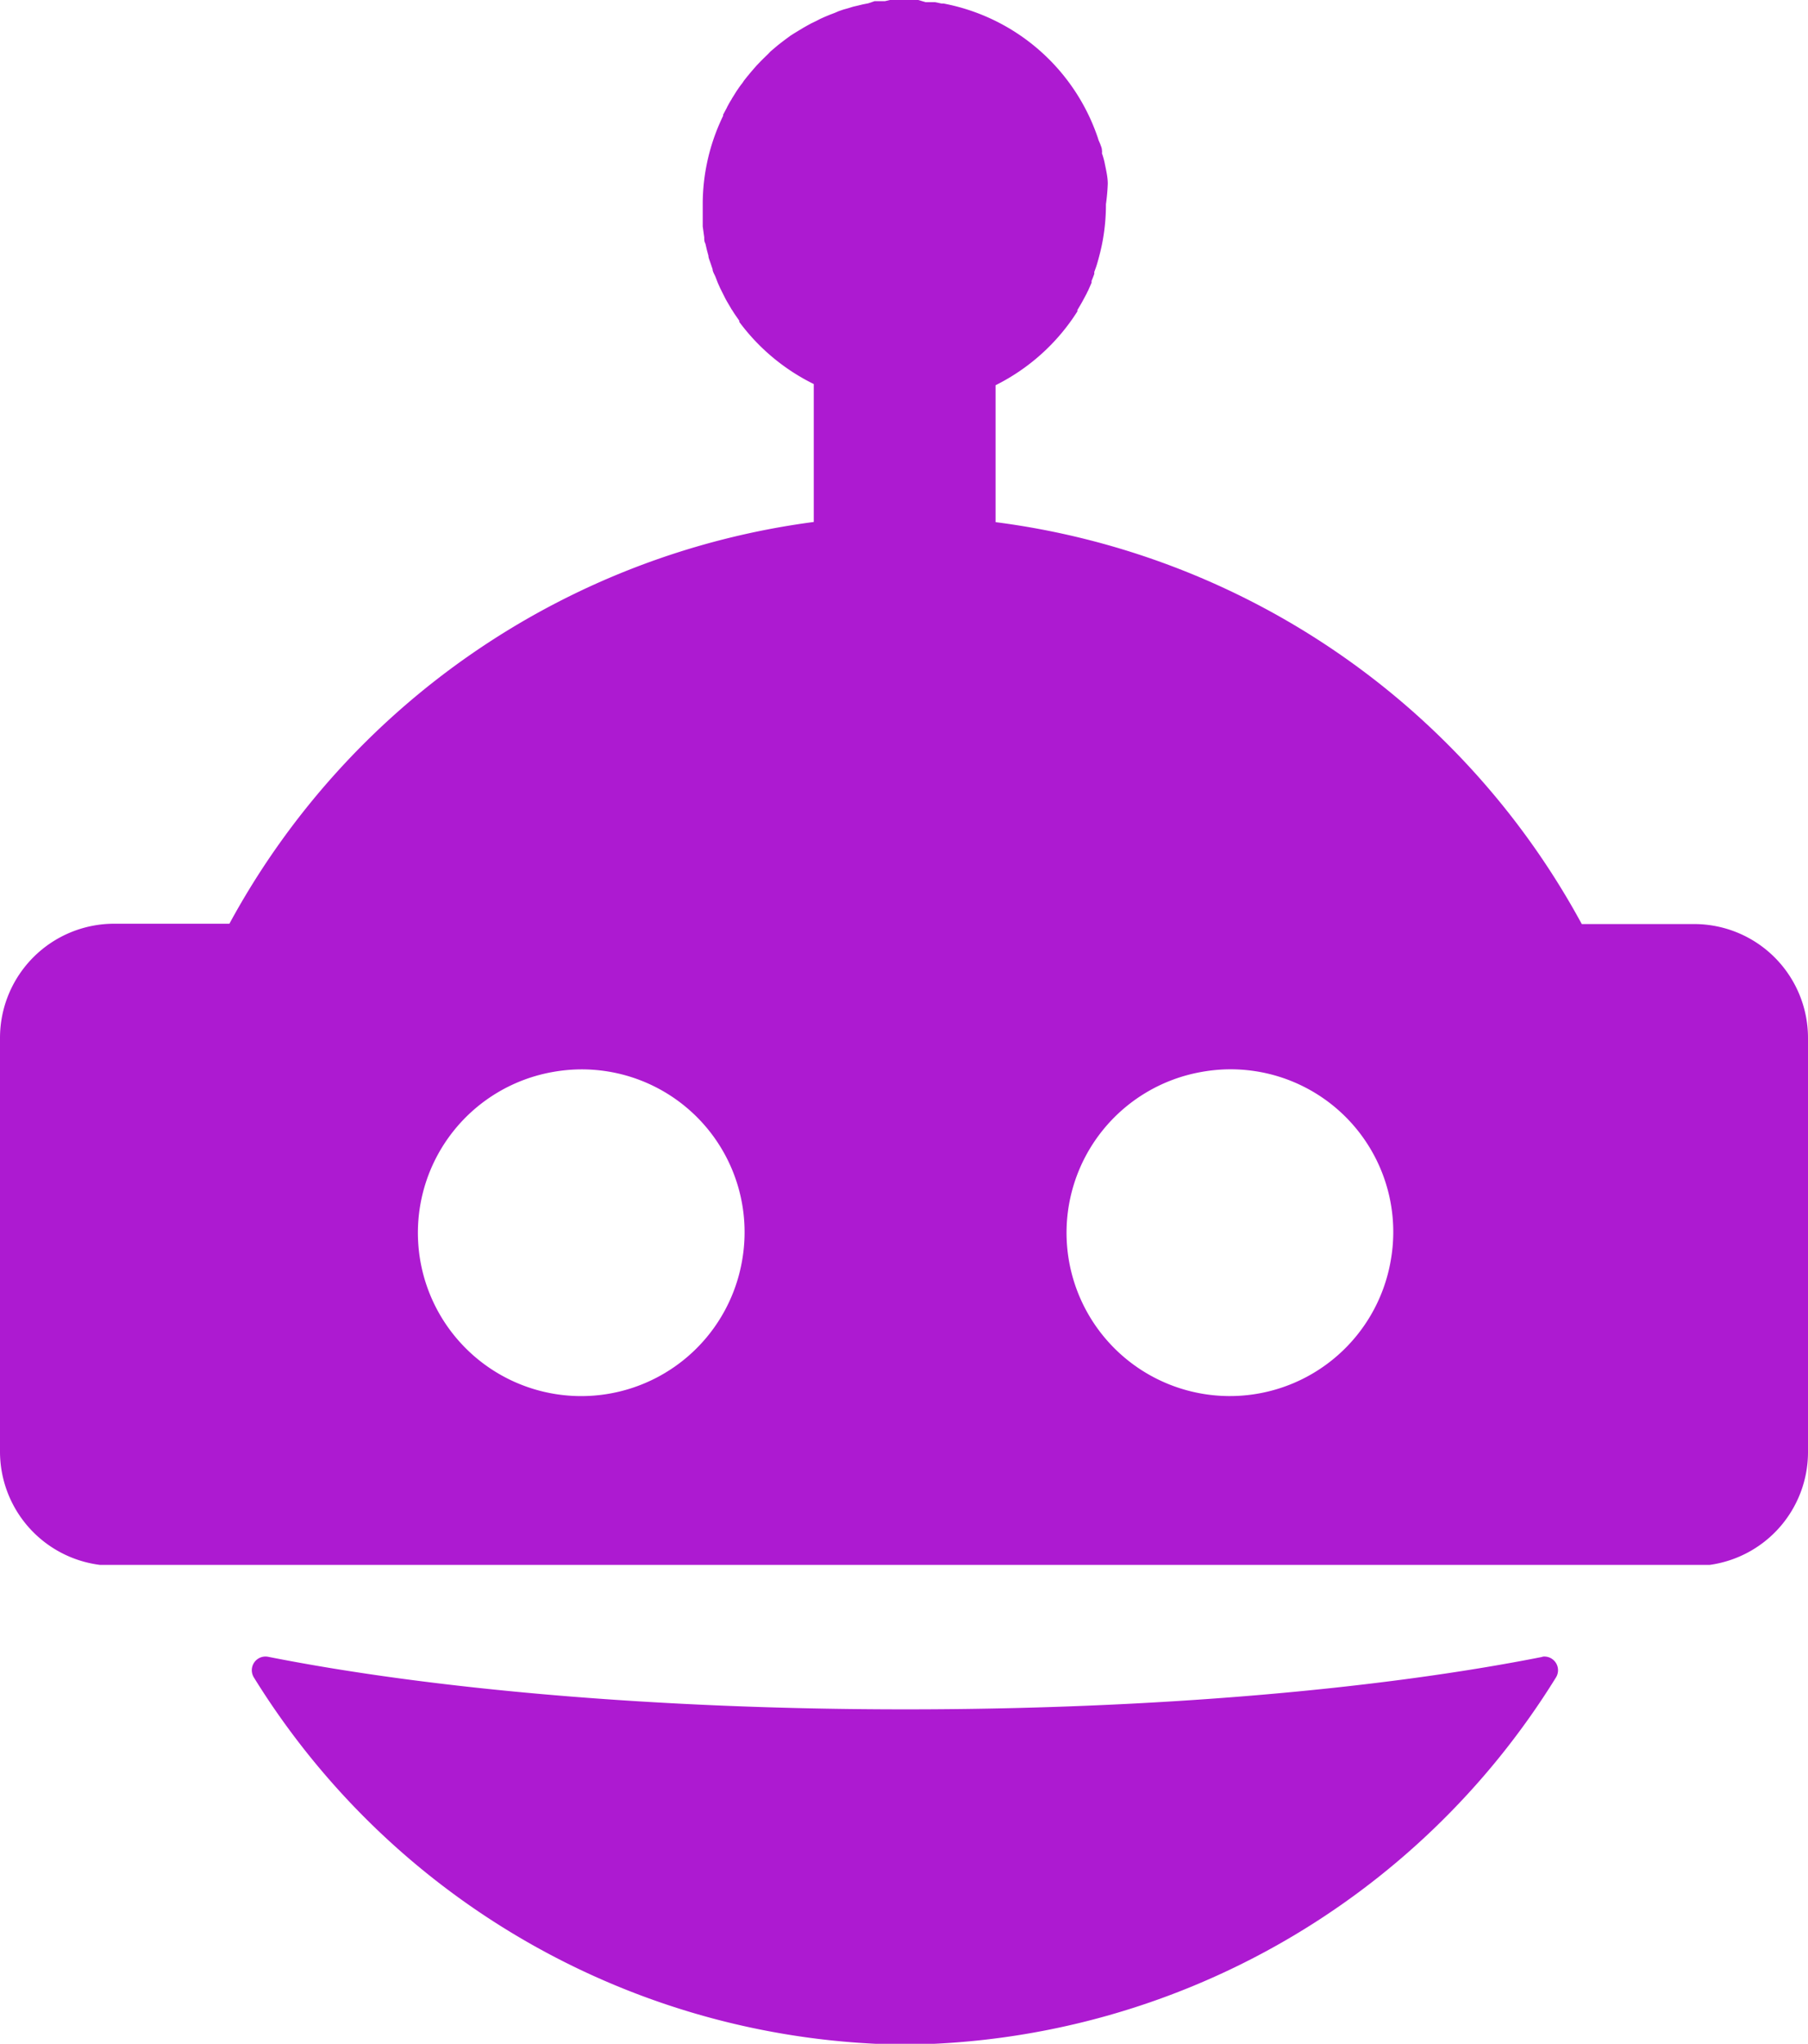
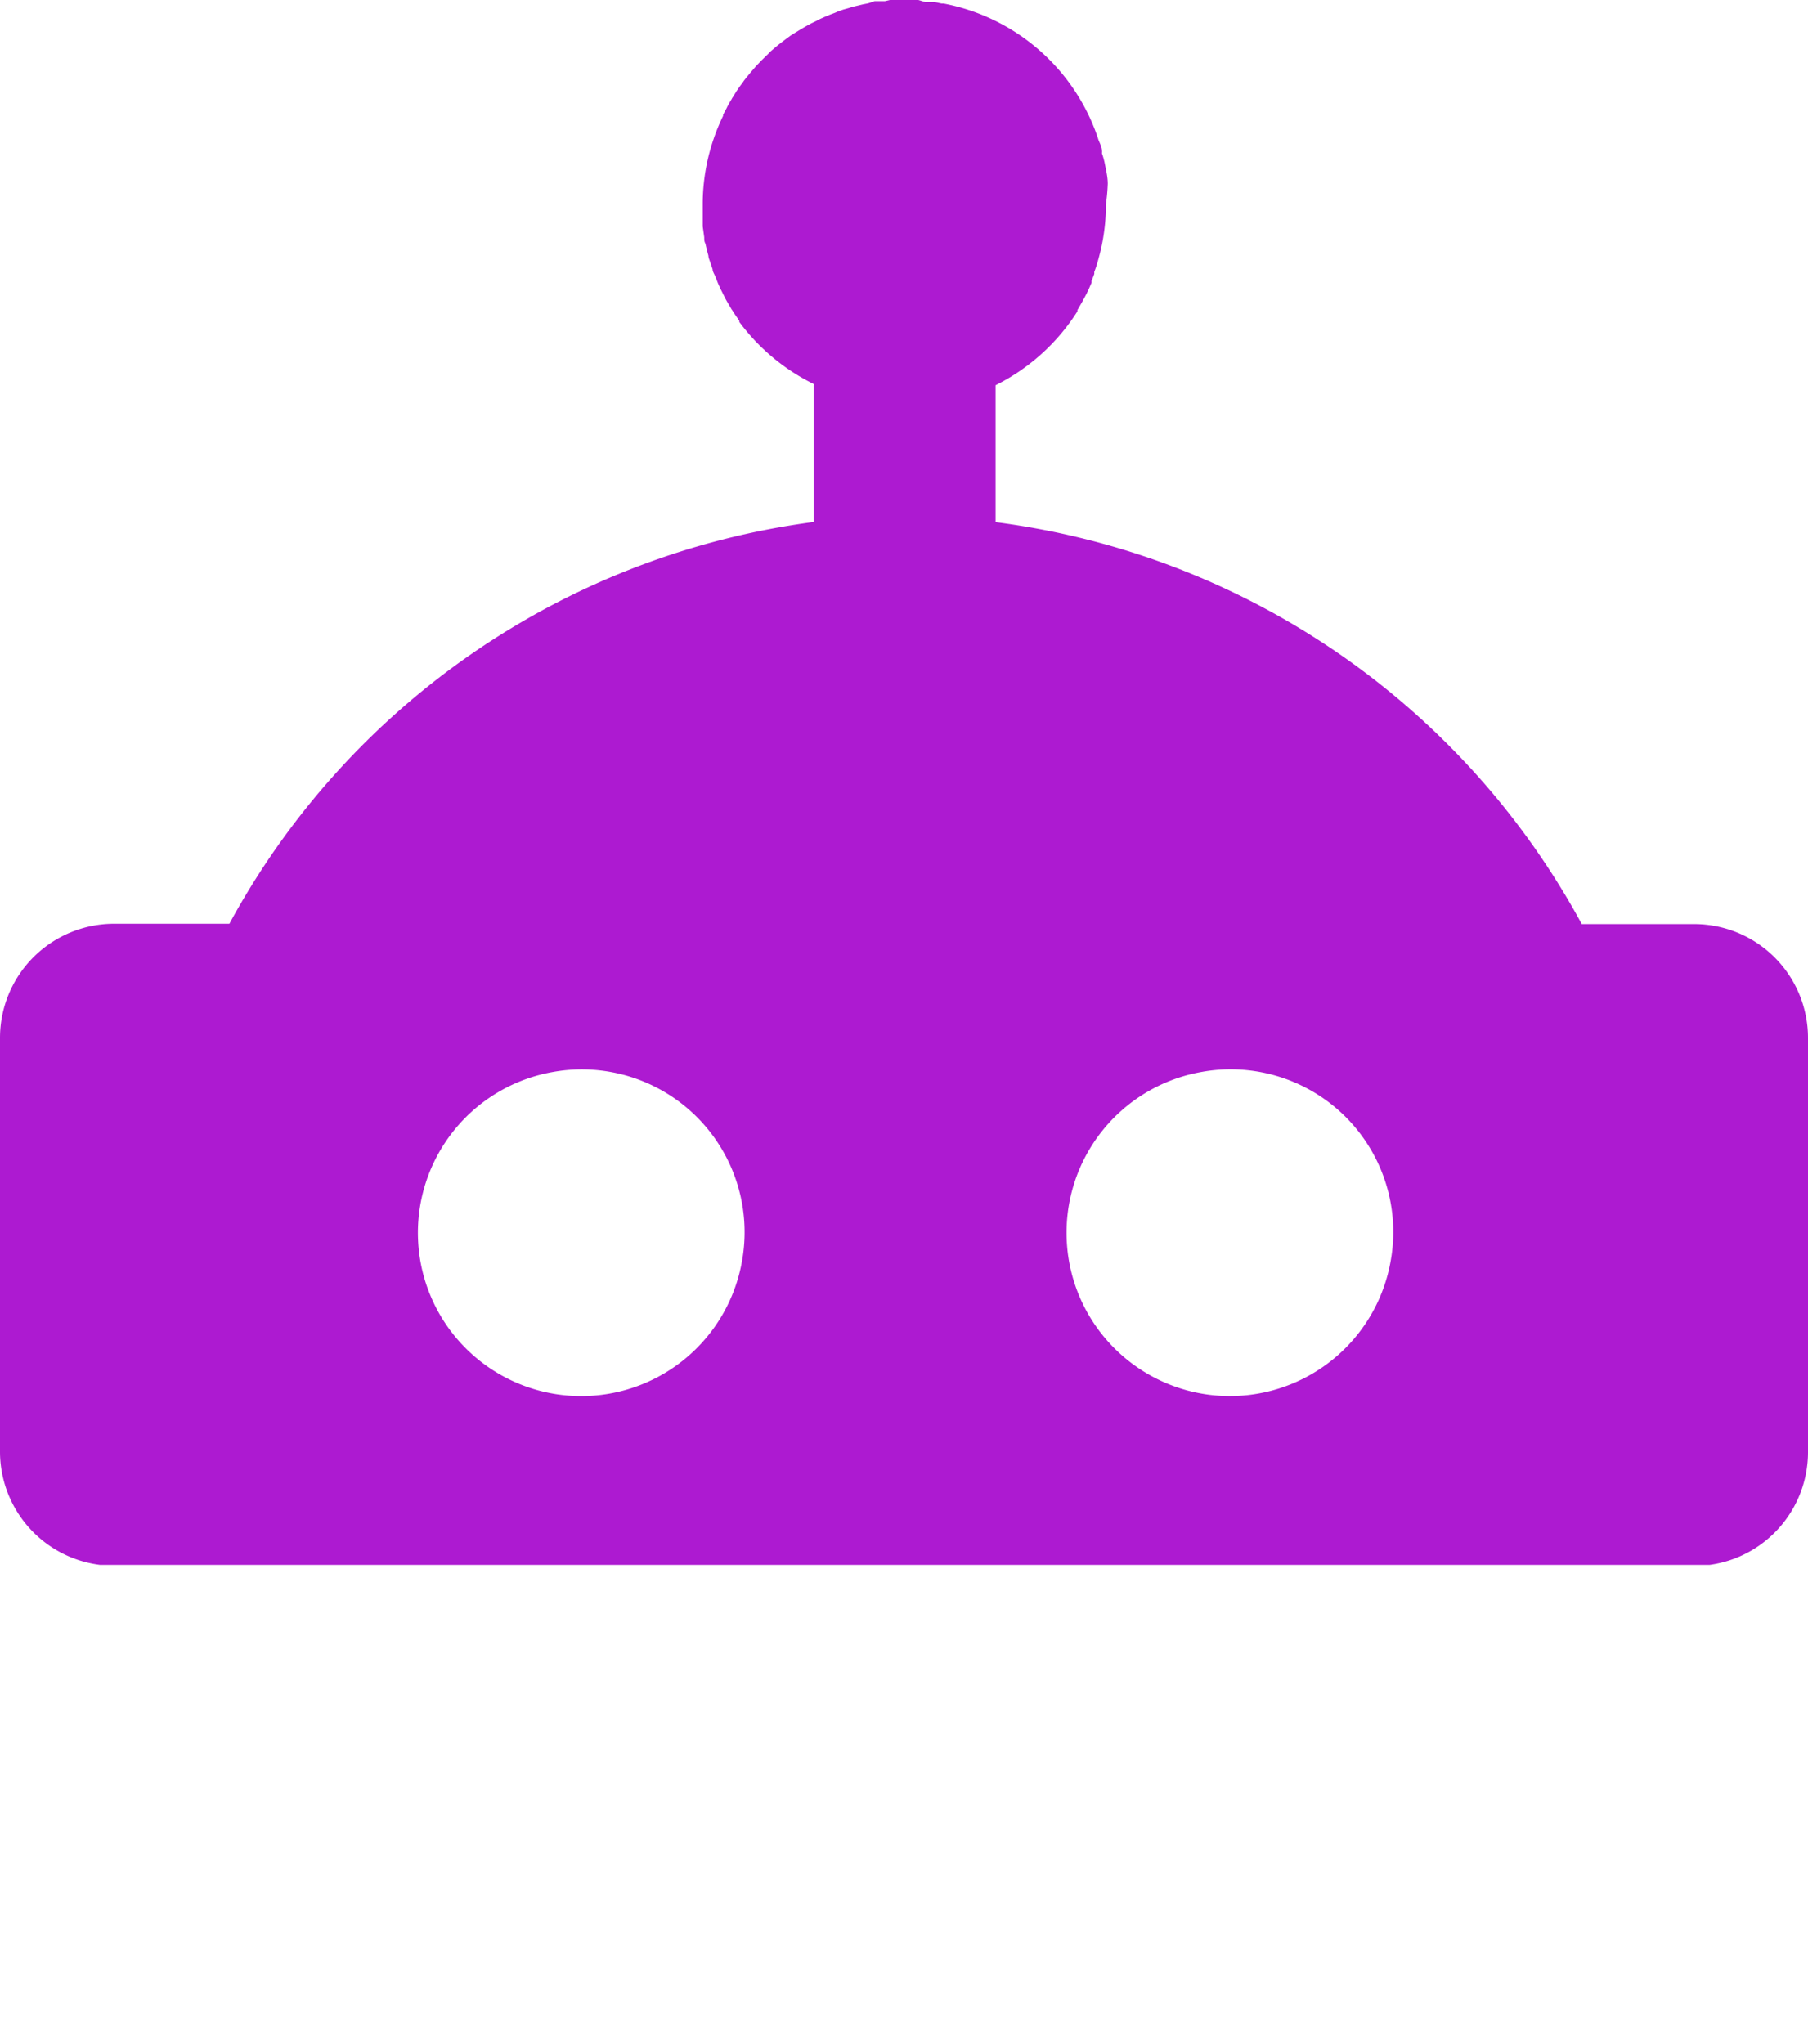
<svg xmlns="http://www.w3.org/2000/svg" id="Layer_1" data-name="Layer 1" viewBox="0 0 108.29 122.4">
  <defs>
    <style>.cls-1{fill:#ad1ad1;}</style>
  </defs>
  <title>Sami</title>
  <path class="cls-1" d="M83.3,75.48A9.78,9.78,0,1,1,72,64.19,9.74,9.74,0,0,1,83.3,75.48m-38.85,0A9.78,9.78,0,1,1,33.16,64.19,9.75,9.75,0,0,1,44.45,75.48m57-20.14H94.74A46.71,46.71,0,0,0,59.63,31.27v-8.2a12.29,12.29,0,0,0,4.9-4.42l0-.08.16-.27.11-.19.13-.24.16-.3a1.19,1.19,0,0,1,.08-.16l.21-.48,0-.11c.06-.14.11-.27.16-.41a.56.56,0,0,0,0-.12c.06-.16.12-.32.17-.49,0,0,0,0,0,0,.11-.38.21-.76.29-1.15v0a12,12,0,0,0,.24-2.42h0v0A11.69,11.69,0,0,0,66.35,11c0-.42-.11-.85-.19-1.26v0A4.37,4.37,0,0,0,66,9.18.57.57,0,0,0,66,9c0-.13-.06-.25-.1-.37L65.8,8.4l-.06-.19a12.15,12.15,0,0,0-9.23-8l-.12,0L56,.13l-.29,0-.27,0L55,0h-1.4l-.3,0L53,.07l-.3,0-.32,0L52,.2l-.31.06-.29.07-.3.07-.29.09-.29.08-.29.1L50,.77l-.29.11L49.42,1l-.29.13-.25.13-.29.14-.24.13-.28.16-.23.14L47.56,2l-.22.14-.27.2-.2.15-.27.21-.19.16-.27.23L46,3.24l-.26.25-.16.16-.26.27-.14.16-.25.29-.12.15c-.09.1-.17.21-.25.31l-.1.15c-.09.11-.17.22-.25.34l-.09.13-.23.37a.75.75,0,0,0-.07.12c-.08.13-.16.26-.23.4a.47.47,0,0,0-.05.1l-.23.43,0,.07c-.08.16-.15.32-.22.48v0a12.11,12.11,0,0,0-1,4.71c0,.12,0,.24,0,.36s0,.22,0,.33,0,.29,0,.43l0,.31.09.65c0,.13,0,.26.07.38l.09.39.09.33c0,.12.06.25.1.37l.15.44c0,.14.1.29.16.43s.11.29.17.43l.12.27.24.48.08.16c.12.22.25.43.37.64a.83.83,0,0,1,.08.12c.12.19.25.37.38.56l0,.07A12.31,12.31,0,0,0,48.74,23v8.26a46.76,46.76,0,0,0-35,24.06H6.84A6.84,6.84,0,0,0,0,62.18V86.94a6.84,6.84,0,0,0,6,6.78h96.39A6.82,6.82,0,0,0,108.29,87V62.16a6.82,6.82,0,0,0-6.82-6.82" />
-   <path class="cls-1" d="M92.42,99.22c-9.78,1.94-23.25,3.15-38.18,3.15s-28.41-1.21-38.19-3.15a.82.82,0,0,0-.85,1.23,46.39,46.39,0,0,0,39,22,46.37,46.37,0,0,0,39-22,.82.82,0,0,0-.85-1.23" />
</svg>